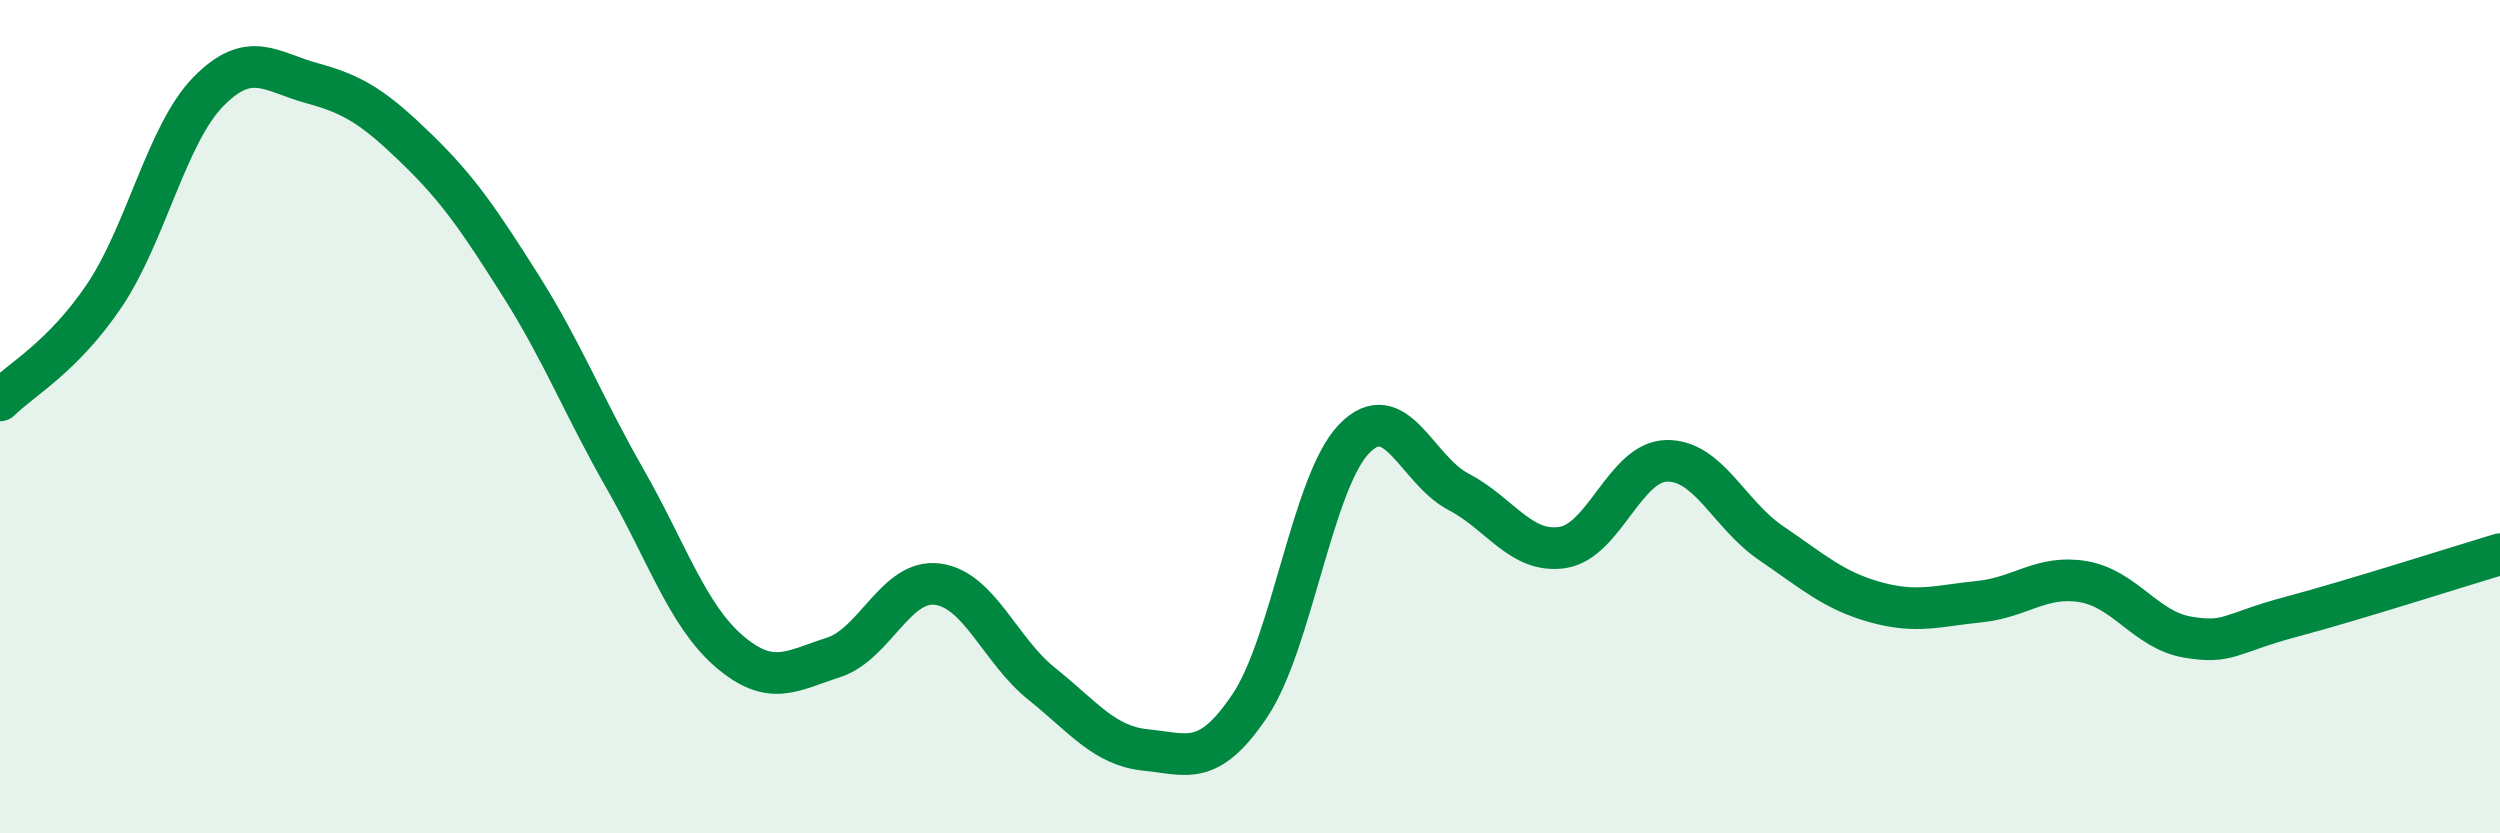
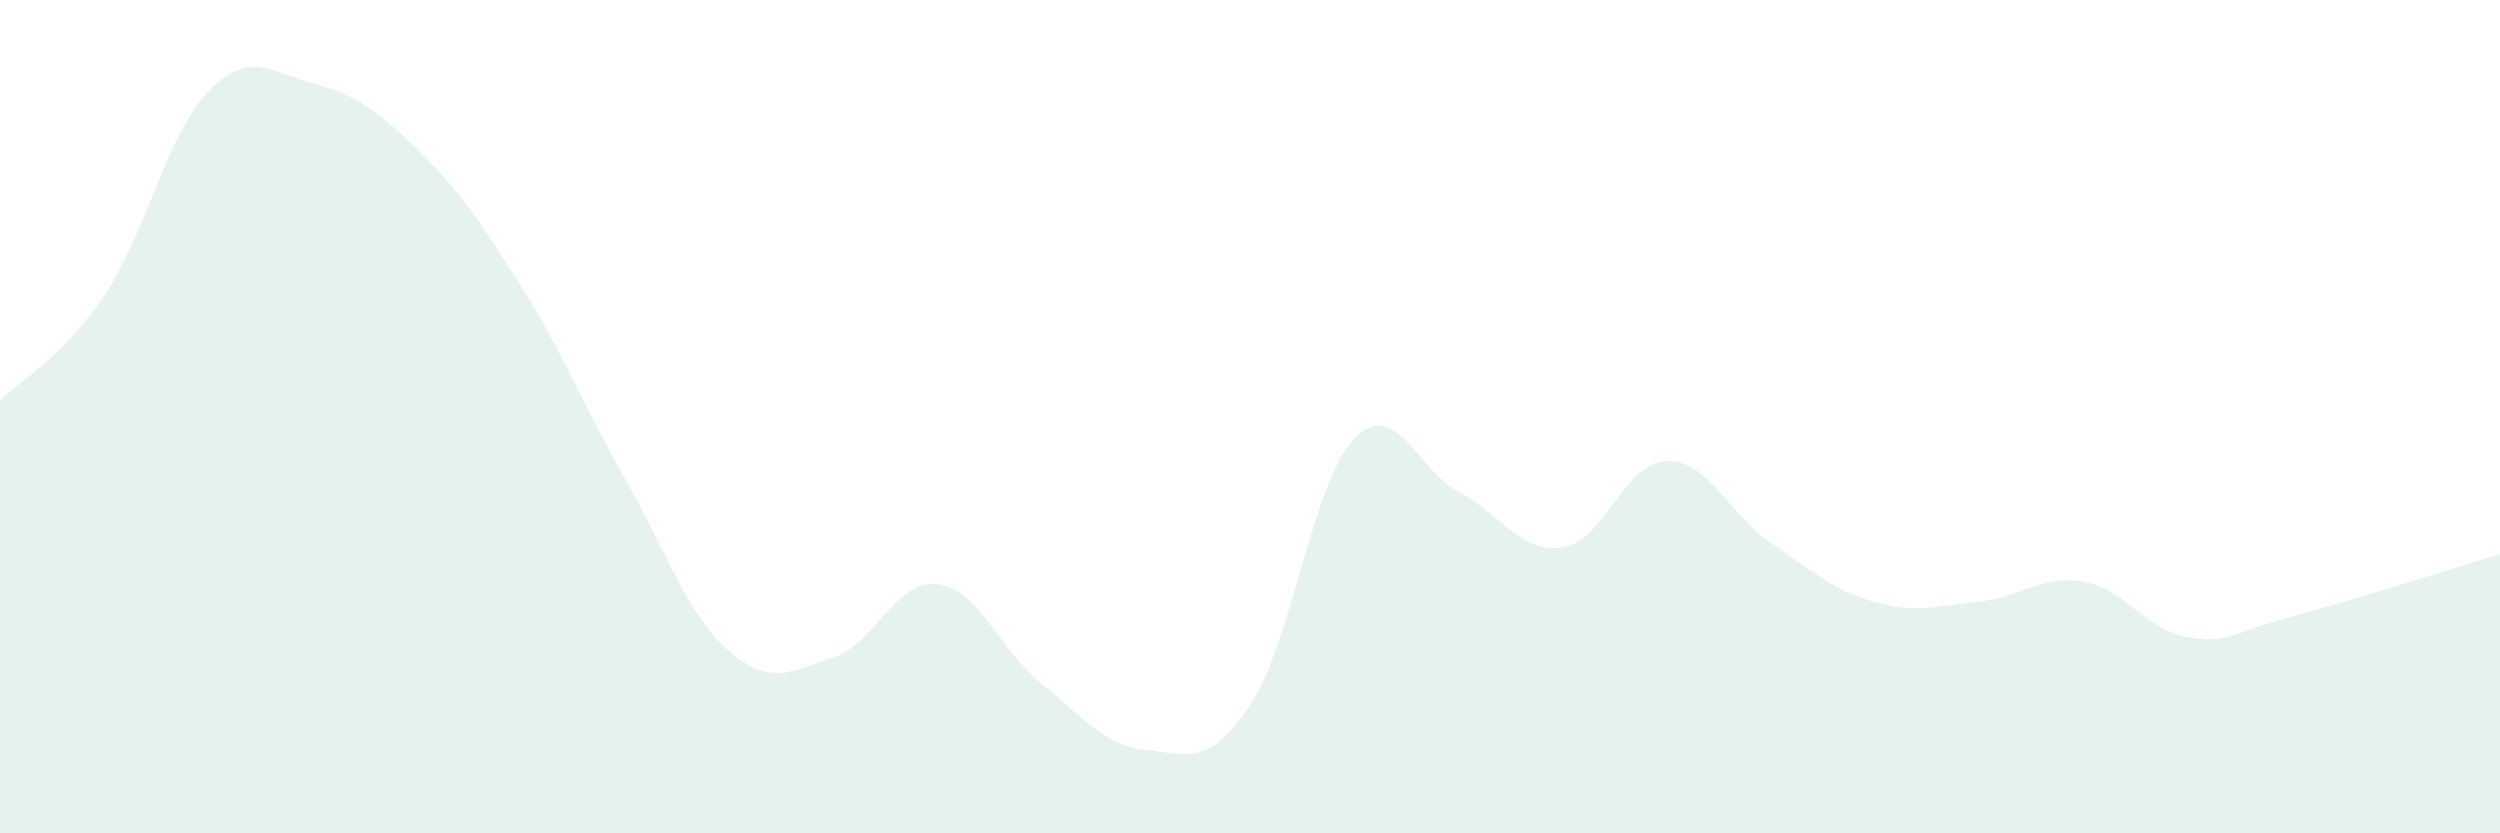
<svg xmlns="http://www.w3.org/2000/svg" width="60" height="20" viewBox="0 0 60 20">
  <path d="M 0,9.61 C 0.5,9.11 1.5,8.58 2.5,7.1 C 3.5,5.62 4,3.22 5,2.2 C 6,1.18 6.5,1.73 7.5,2 C 8.5,2.27 9,2.6 10,3.57 C 11,4.54 11.5,5.28 12.5,6.86 C 13.5,8.44 14,9.74 15,11.49 C 16,13.24 16.5,14.77 17.5,15.63 C 18.5,16.49 19,16.1 20,15.78 C 21,15.46 21.5,13.89 22.5,14.02 C 23.5,14.15 24,15.61 25,16.41 C 26,17.21 26.5,17.9 27.5,18 C 28.5,18.1 29,18.42 30,16.93 C 31,15.44 31.5,11.56 32.5,10.53 C 33.5,9.5 34,11.28 35,11.8 C 36,12.32 36.5,13.29 37.5,13.14 C 38.5,12.99 39,11.08 40,11.06 C 41,11.04 41.5,12.35 42.5,13.03 C 43.5,13.71 44,14.17 45,14.45 C 46,14.73 46.5,14.54 47.5,14.44 C 48.5,14.34 49,13.79 50,13.96 C 51,14.13 51.5,15.12 52.5,15.29 C 53.5,15.46 53.5,15.2 55,14.8 C 56.5,14.4 59,13.6 60,13.3L60 20L0 20Z" fill="#008740" opacity="0.1" stroke-linecap="round" stroke-linejoin="round" />
-   <path d="M 0,9.61 C 0.5,9.11 1.5,8.58 2.5,7.1 C 3.5,5.62 4,3.22 5,2.2 C 6,1.18 6.5,1.73 7.5,2 C 8.5,2.27 9,2.6 10,3.57 C 11,4.54 11.5,5.28 12.5,6.86 C 13.5,8.44 14,9.74 15,11.49 C 16,13.24 16.5,14.77 17.5,15.63 C 18.5,16.49 19,16.1 20,15.78 C 21,15.46 21.5,13.89 22.5,14.02 C 23.5,14.15 24,15.61 25,16.41 C 26,17.21 26.5,17.9 27.5,18 C 28.5,18.1 29,18.42 30,16.93 C 31,15.44 31.5,11.56 32.5,10.53 C 33.5,9.5 34,11.28 35,11.8 C 36,12.32 36.5,13.29 37.5,13.14 C 38.5,12.99 39,11.08 40,11.06 C 41,11.04 41.5,12.35 42.5,13.03 C 43.5,13.71 44,14.17 45,14.45 C 46,14.73 46.5,14.54 47.5,14.44 C 48.5,14.34 49,13.79 50,13.96 C 51,14.13 51.5,15.12 52.5,15.29 C 53.5,15.46 53.5,15.2 55,14.8 C 56.5,14.4 59,13.6 60,13.3" stroke="#008740" stroke-width="1" fill="none" stroke-linecap="round" stroke-linejoin="round" />
</svg>